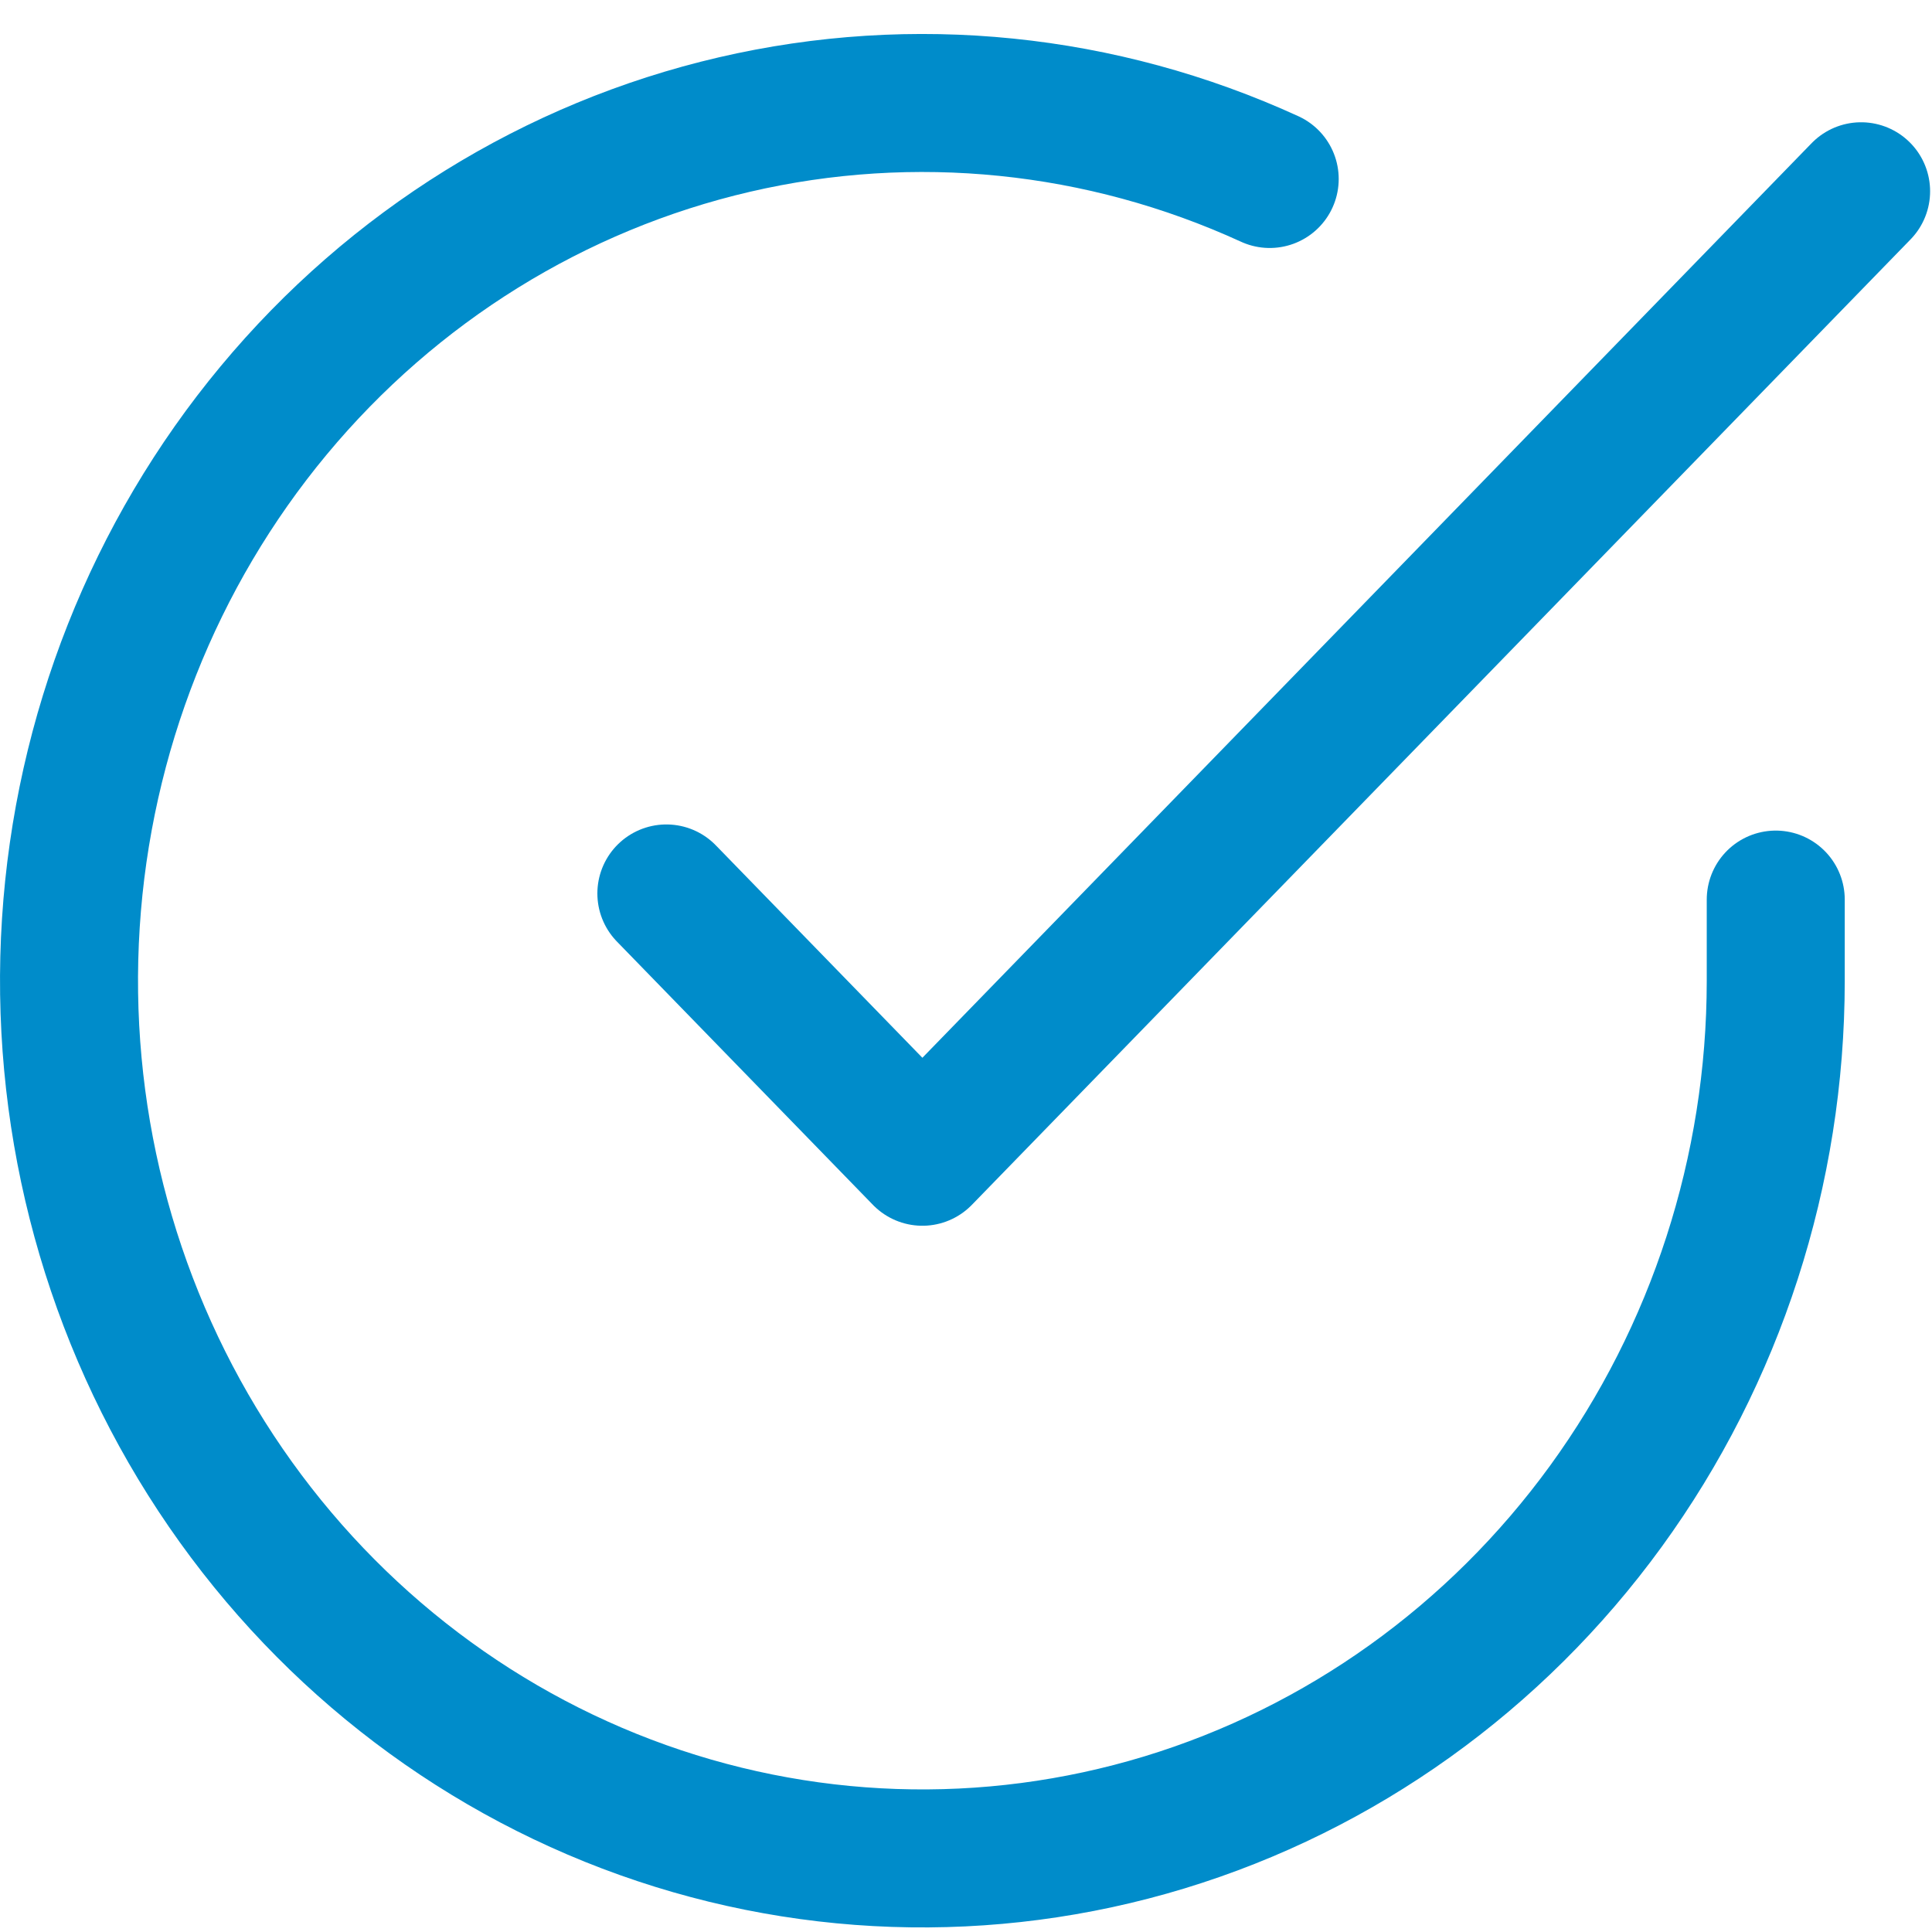
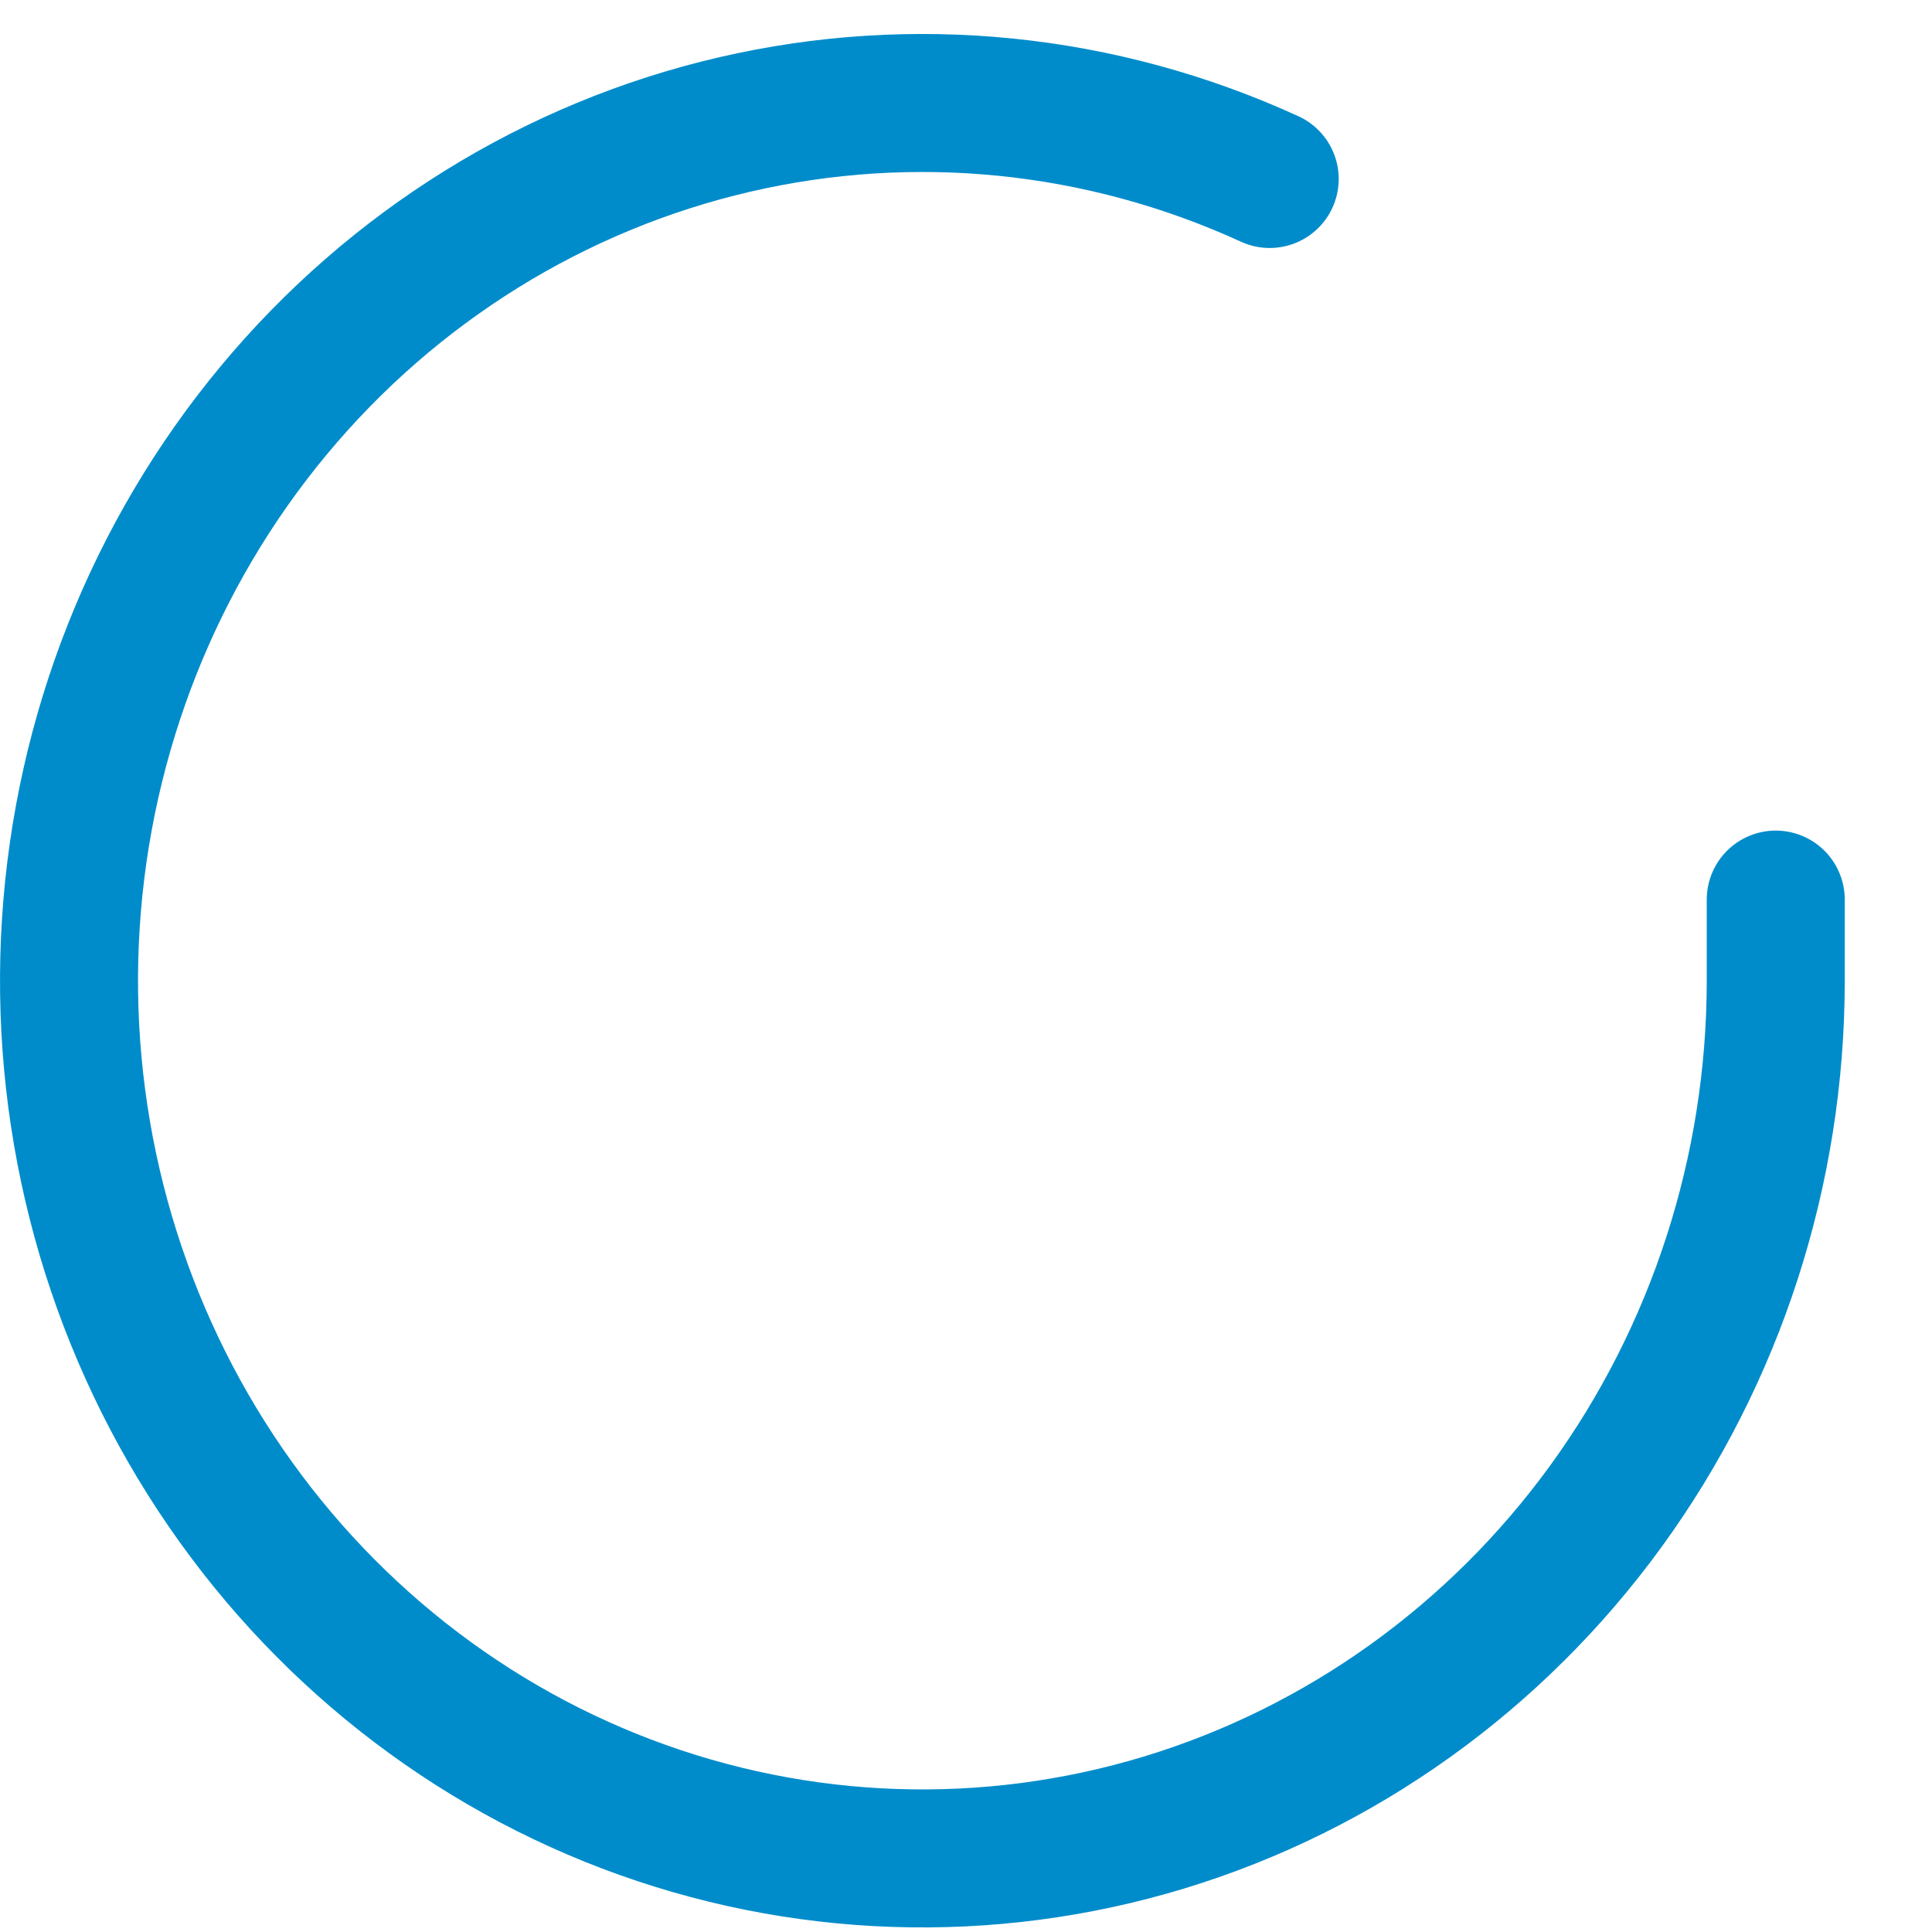
<svg xmlns="http://www.w3.org/2000/svg" width="56" height="56" viewBox="0 0 56 56" fill="none">
  <path d="M51.471 26.075V28.441C51.468 33.927 49.741 39.265 46.547 43.66C43.353 48.054 38.864 51.268 33.749 52.824C28.634 54.379 23.167 54.192 18.163 52.291C13.16 50.39 8.888 46.876 5.985 42.274C3.082 37.671 1.703 32.227 2.054 26.752C2.405 21.278 4.467 16.067 7.932 11.897C11.398 7.726 16.081 4.82 21.284 3.611C26.487 2.401 31.93 2.955 36.803 5.188" stroke="#008CCA" stroke-width="4" stroke-linecap="round" stroke-linejoin="round" />
-   <path d="M53.945 5.544L26.736 33.529L19.315 25.897" stroke="#008CCA" stroke-width="4" stroke-linecap="round" stroke-linejoin="round" />
</svg>